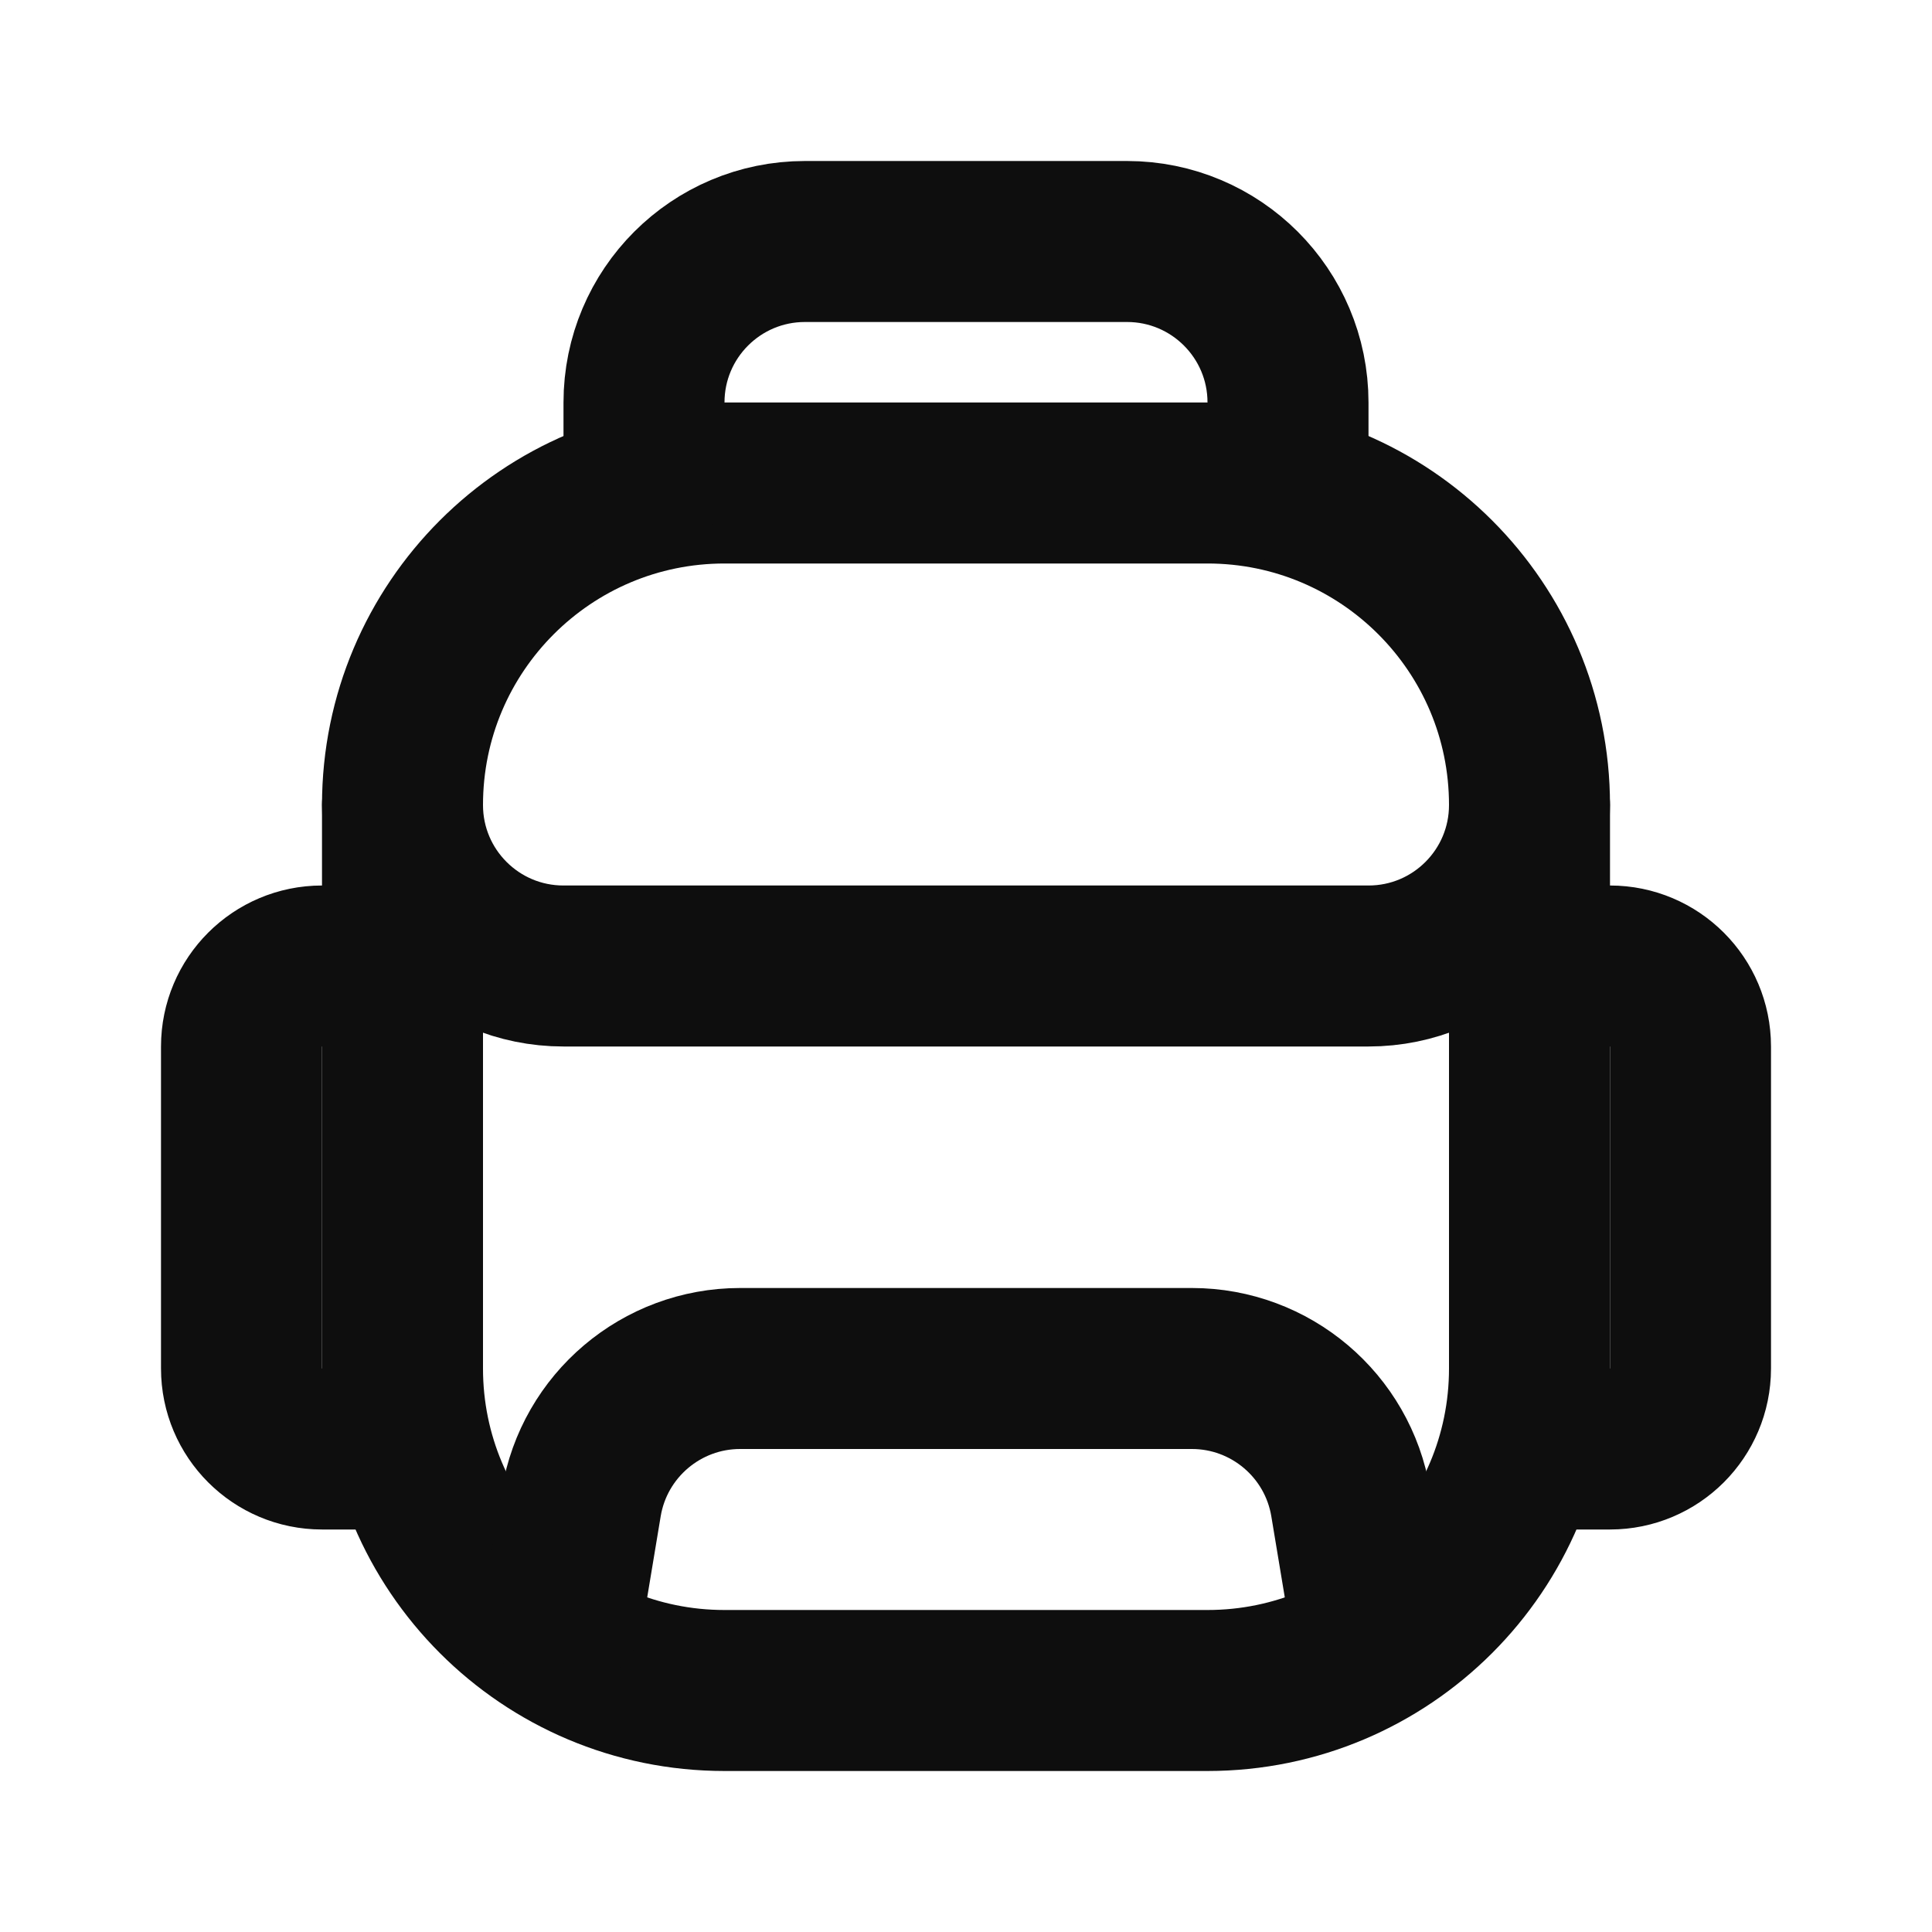
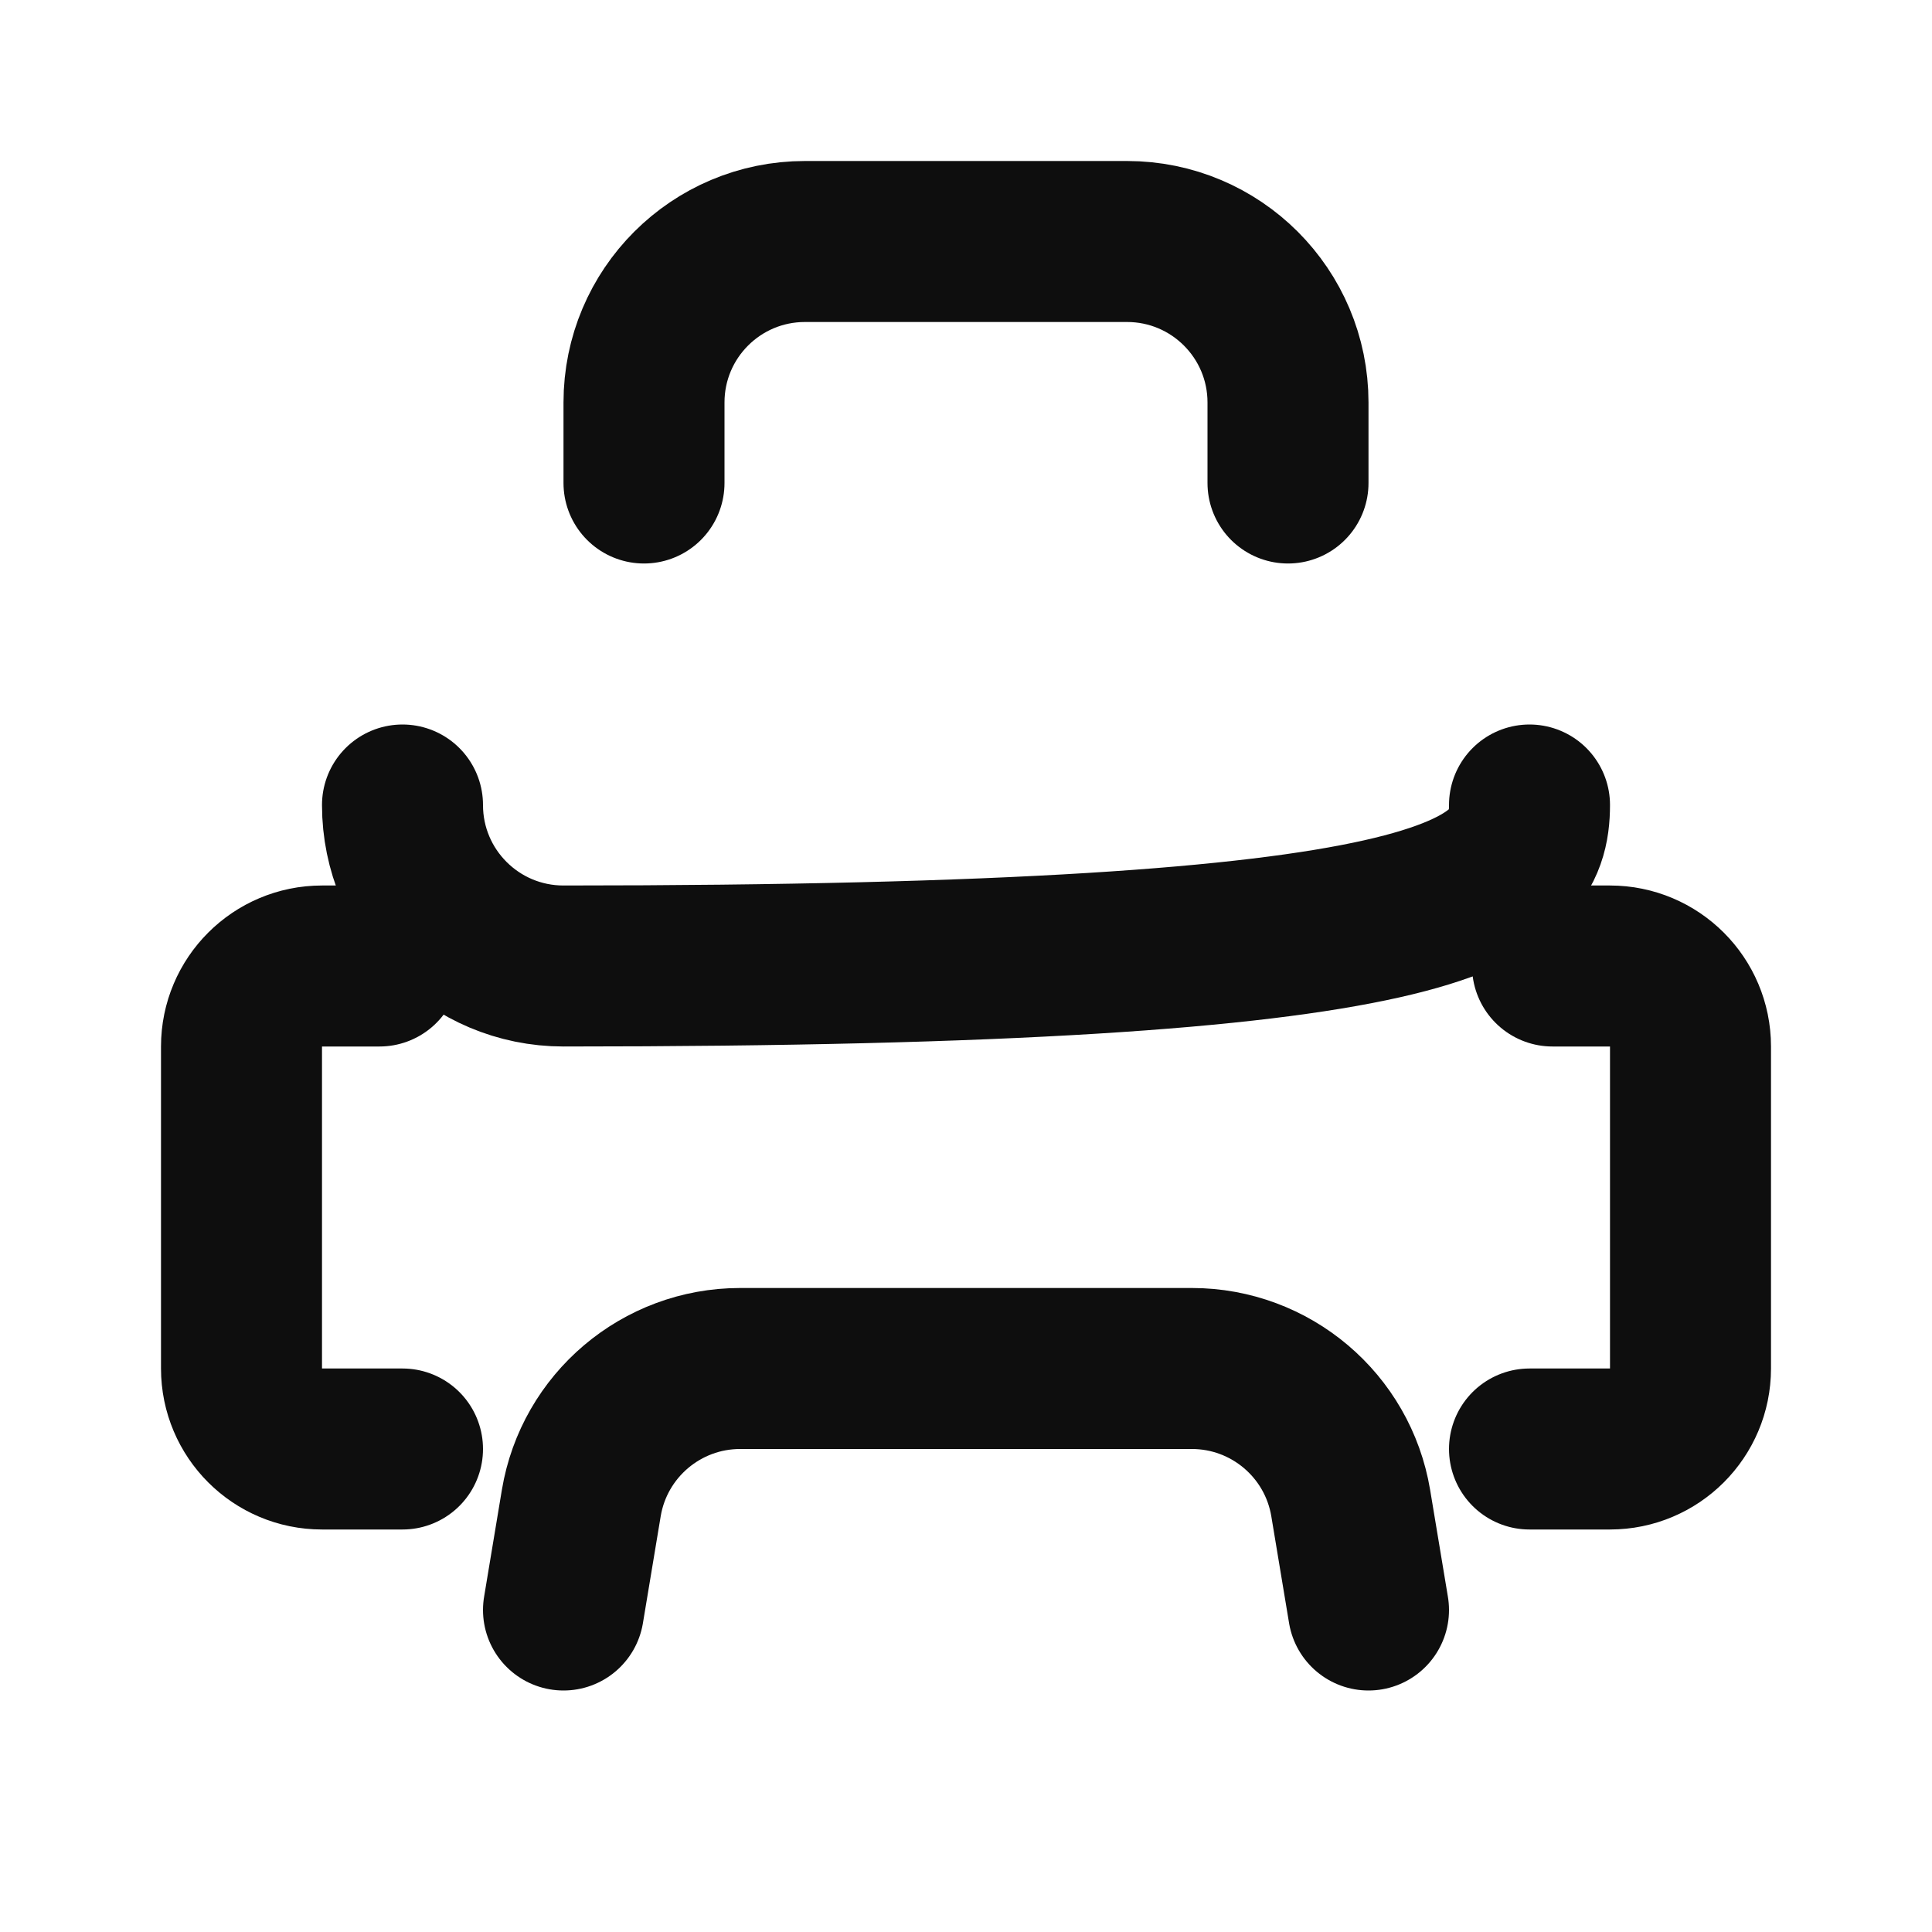
<svg xmlns="http://www.w3.org/2000/svg" width="24" height="24" viewBox="0 0 24 24" fill="none">
-   <path d="M5 10C5 7.791 6.791 6 9 6H15C17.209 6 19 7.791 19 10V17C19 19.209 17.209 21 15 21H9C6.791 21 5 19.209 5 17V10Z" stroke="#0E0E0E" stroke-width="2" stroke-linecap="round" stroke-linejoin="round" />
-   <path d="M5 10V10C5 11.105 5.895 12 7 12H17C18.105 12 19 11.105 19 10V10" stroke="#0E0E0E" stroke-width="2" stroke-linecap="round" stroke-linejoin="round" />
+   <path d="M5 10V10C5 11.105 5.895 12 7 12C18.105 12 19 11.105 19 10V10" stroke="#0E0E0E" stroke-width="2" stroke-linecap="round" stroke-linejoin="round" />
  <path d="M17 20L16.779 18.671C16.618 17.707 15.783 17 14.806 17L9.194 17C8.217 17 7.382 17.707 7.221 18.671L7 20" stroke="#0E0E0E" stroke-width="2" stroke-linecap="round" stroke-linejoin="round" />
  <path d="M19.286 12H20C20.552 12 21 12.448 21 13V17C21 17.552 20.552 18 20 18H19" stroke="#0E0E0E" stroke-width="2" stroke-linecap="round" stroke-linejoin="round" />
  <path d="M4.714 12H4C3.448 12 3 12.448 3 13V17C3 17.552 3.448 18 4 18H5" stroke="#0E0E0E" stroke-width="2" stroke-linecap="round" stroke-linejoin="round" />
  <path d="M8 6V5C8 3.895 8.895 3 10 3H14C15.105 3 16 3.895 16 5V6" stroke="#0E0E0E" stroke-width="2" stroke-linecap="round" stroke-linejoin="round" />
</svg>